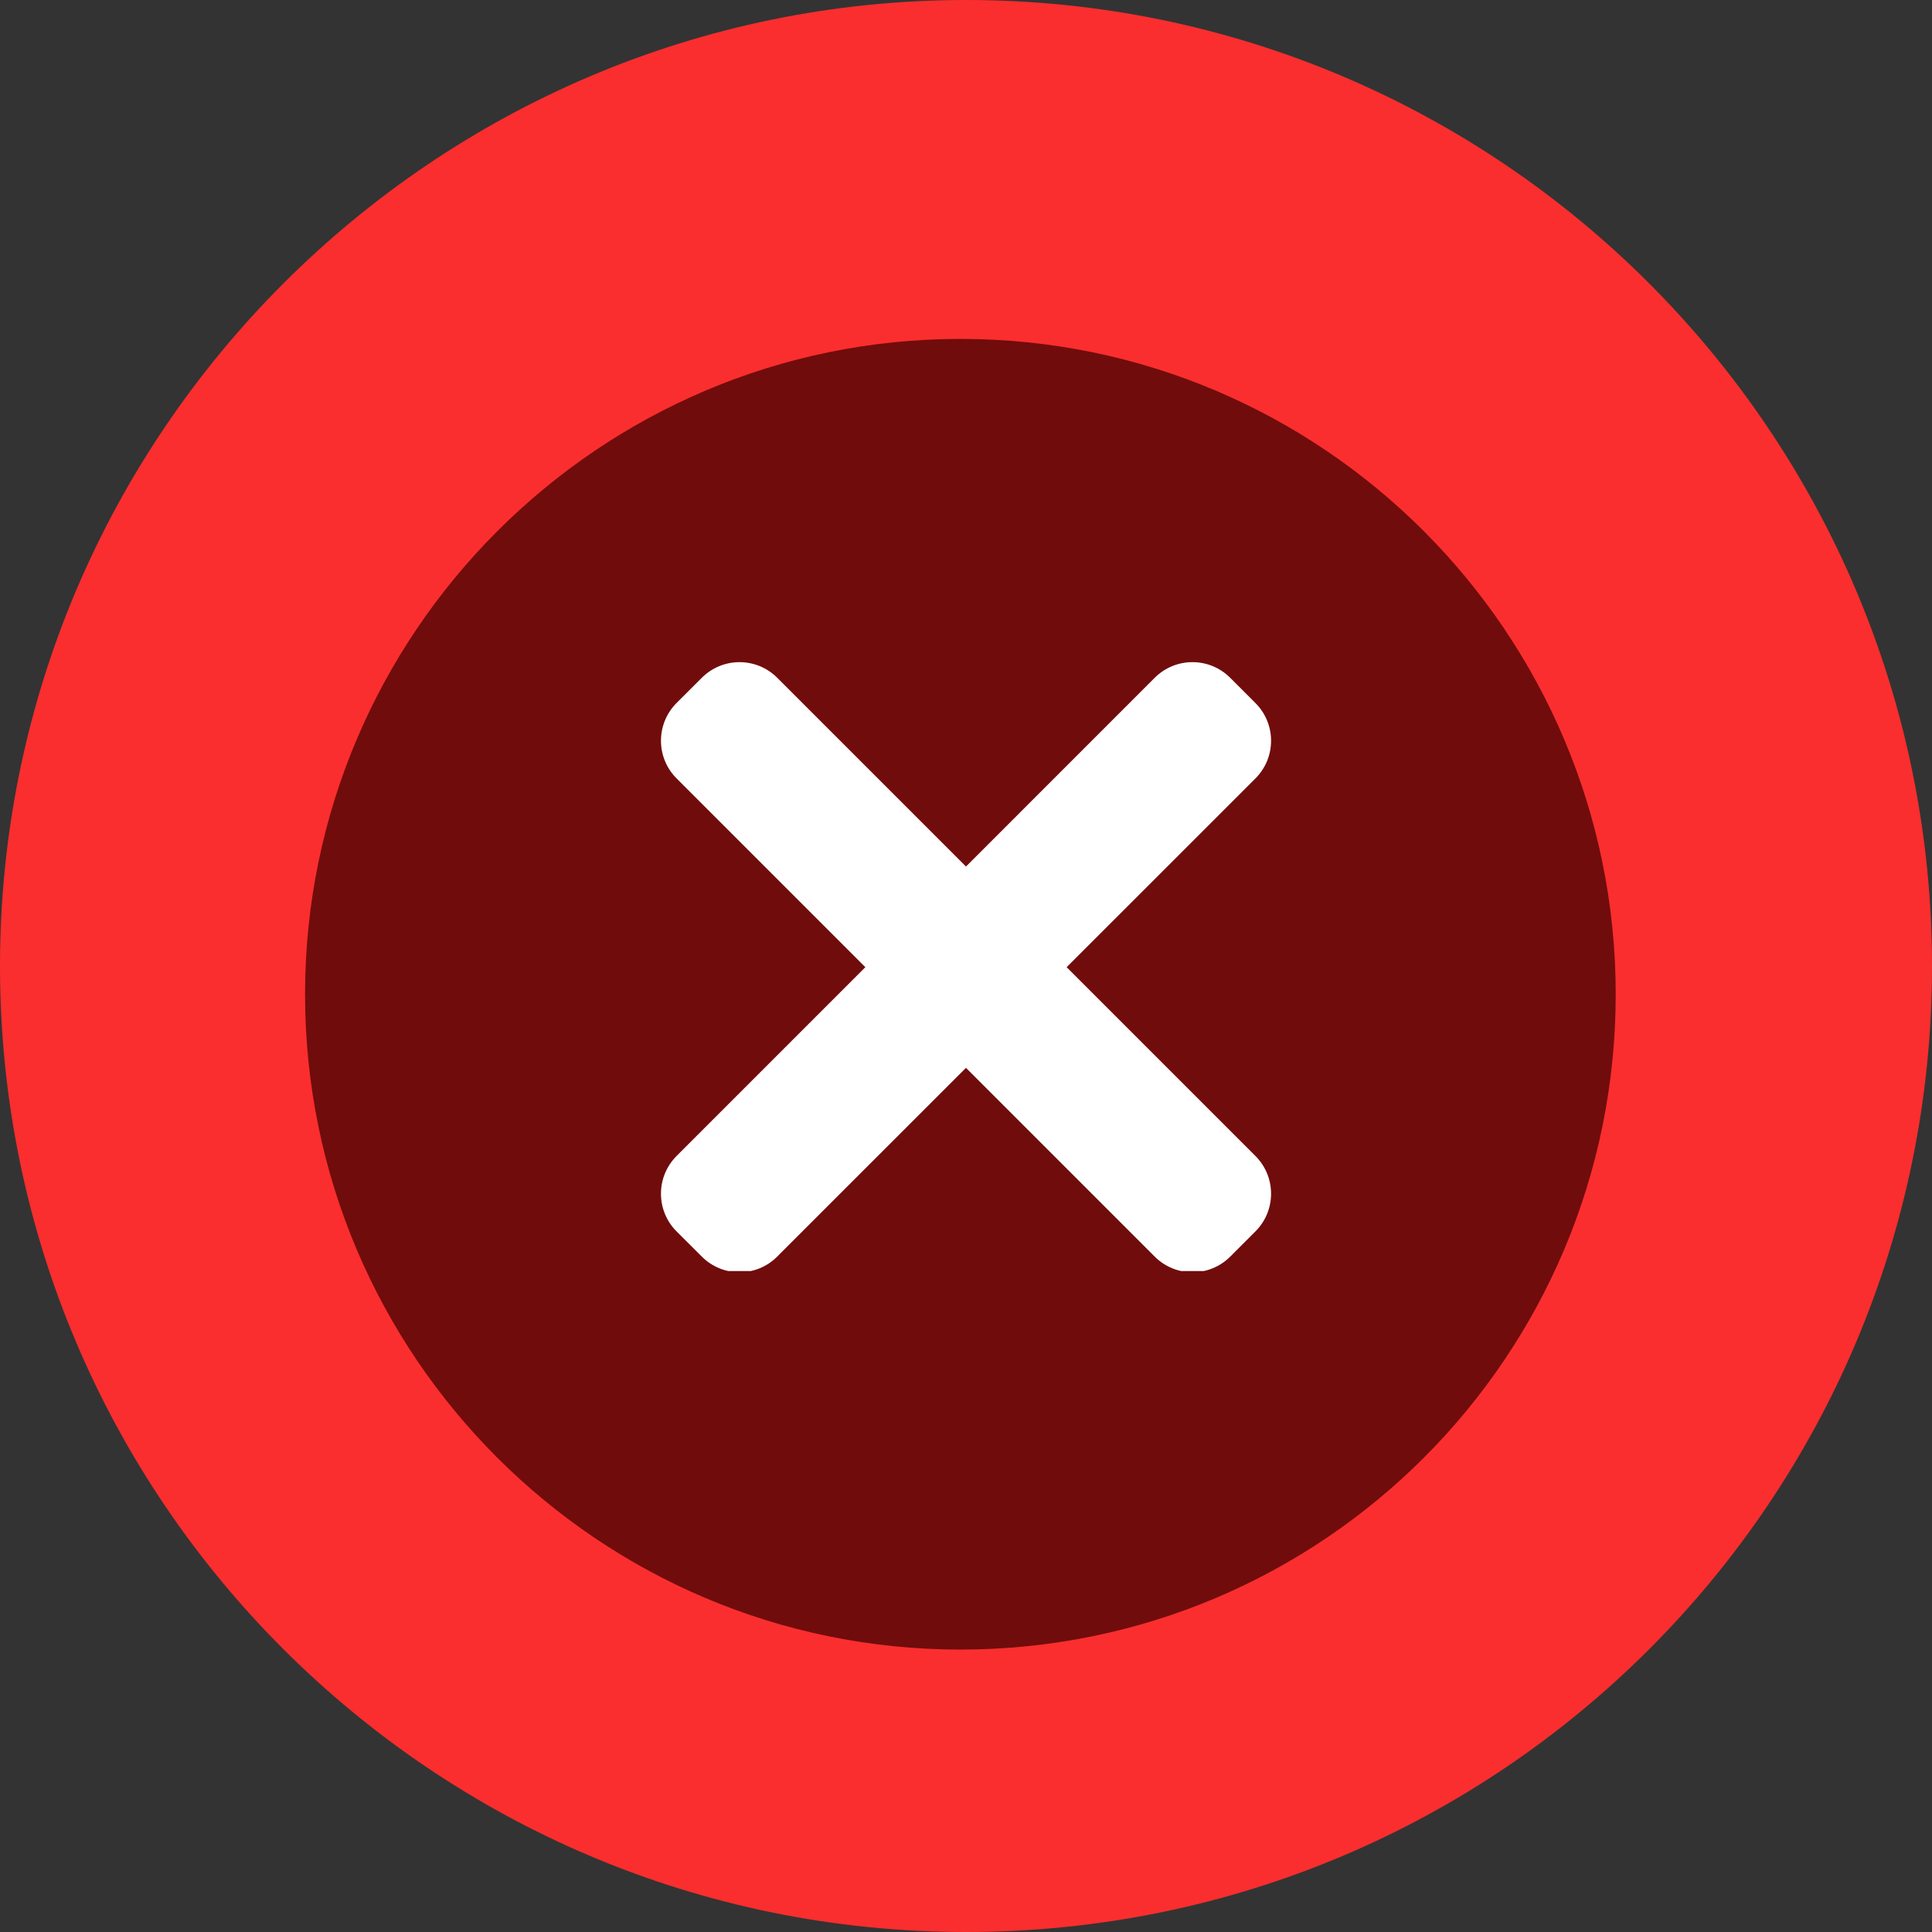
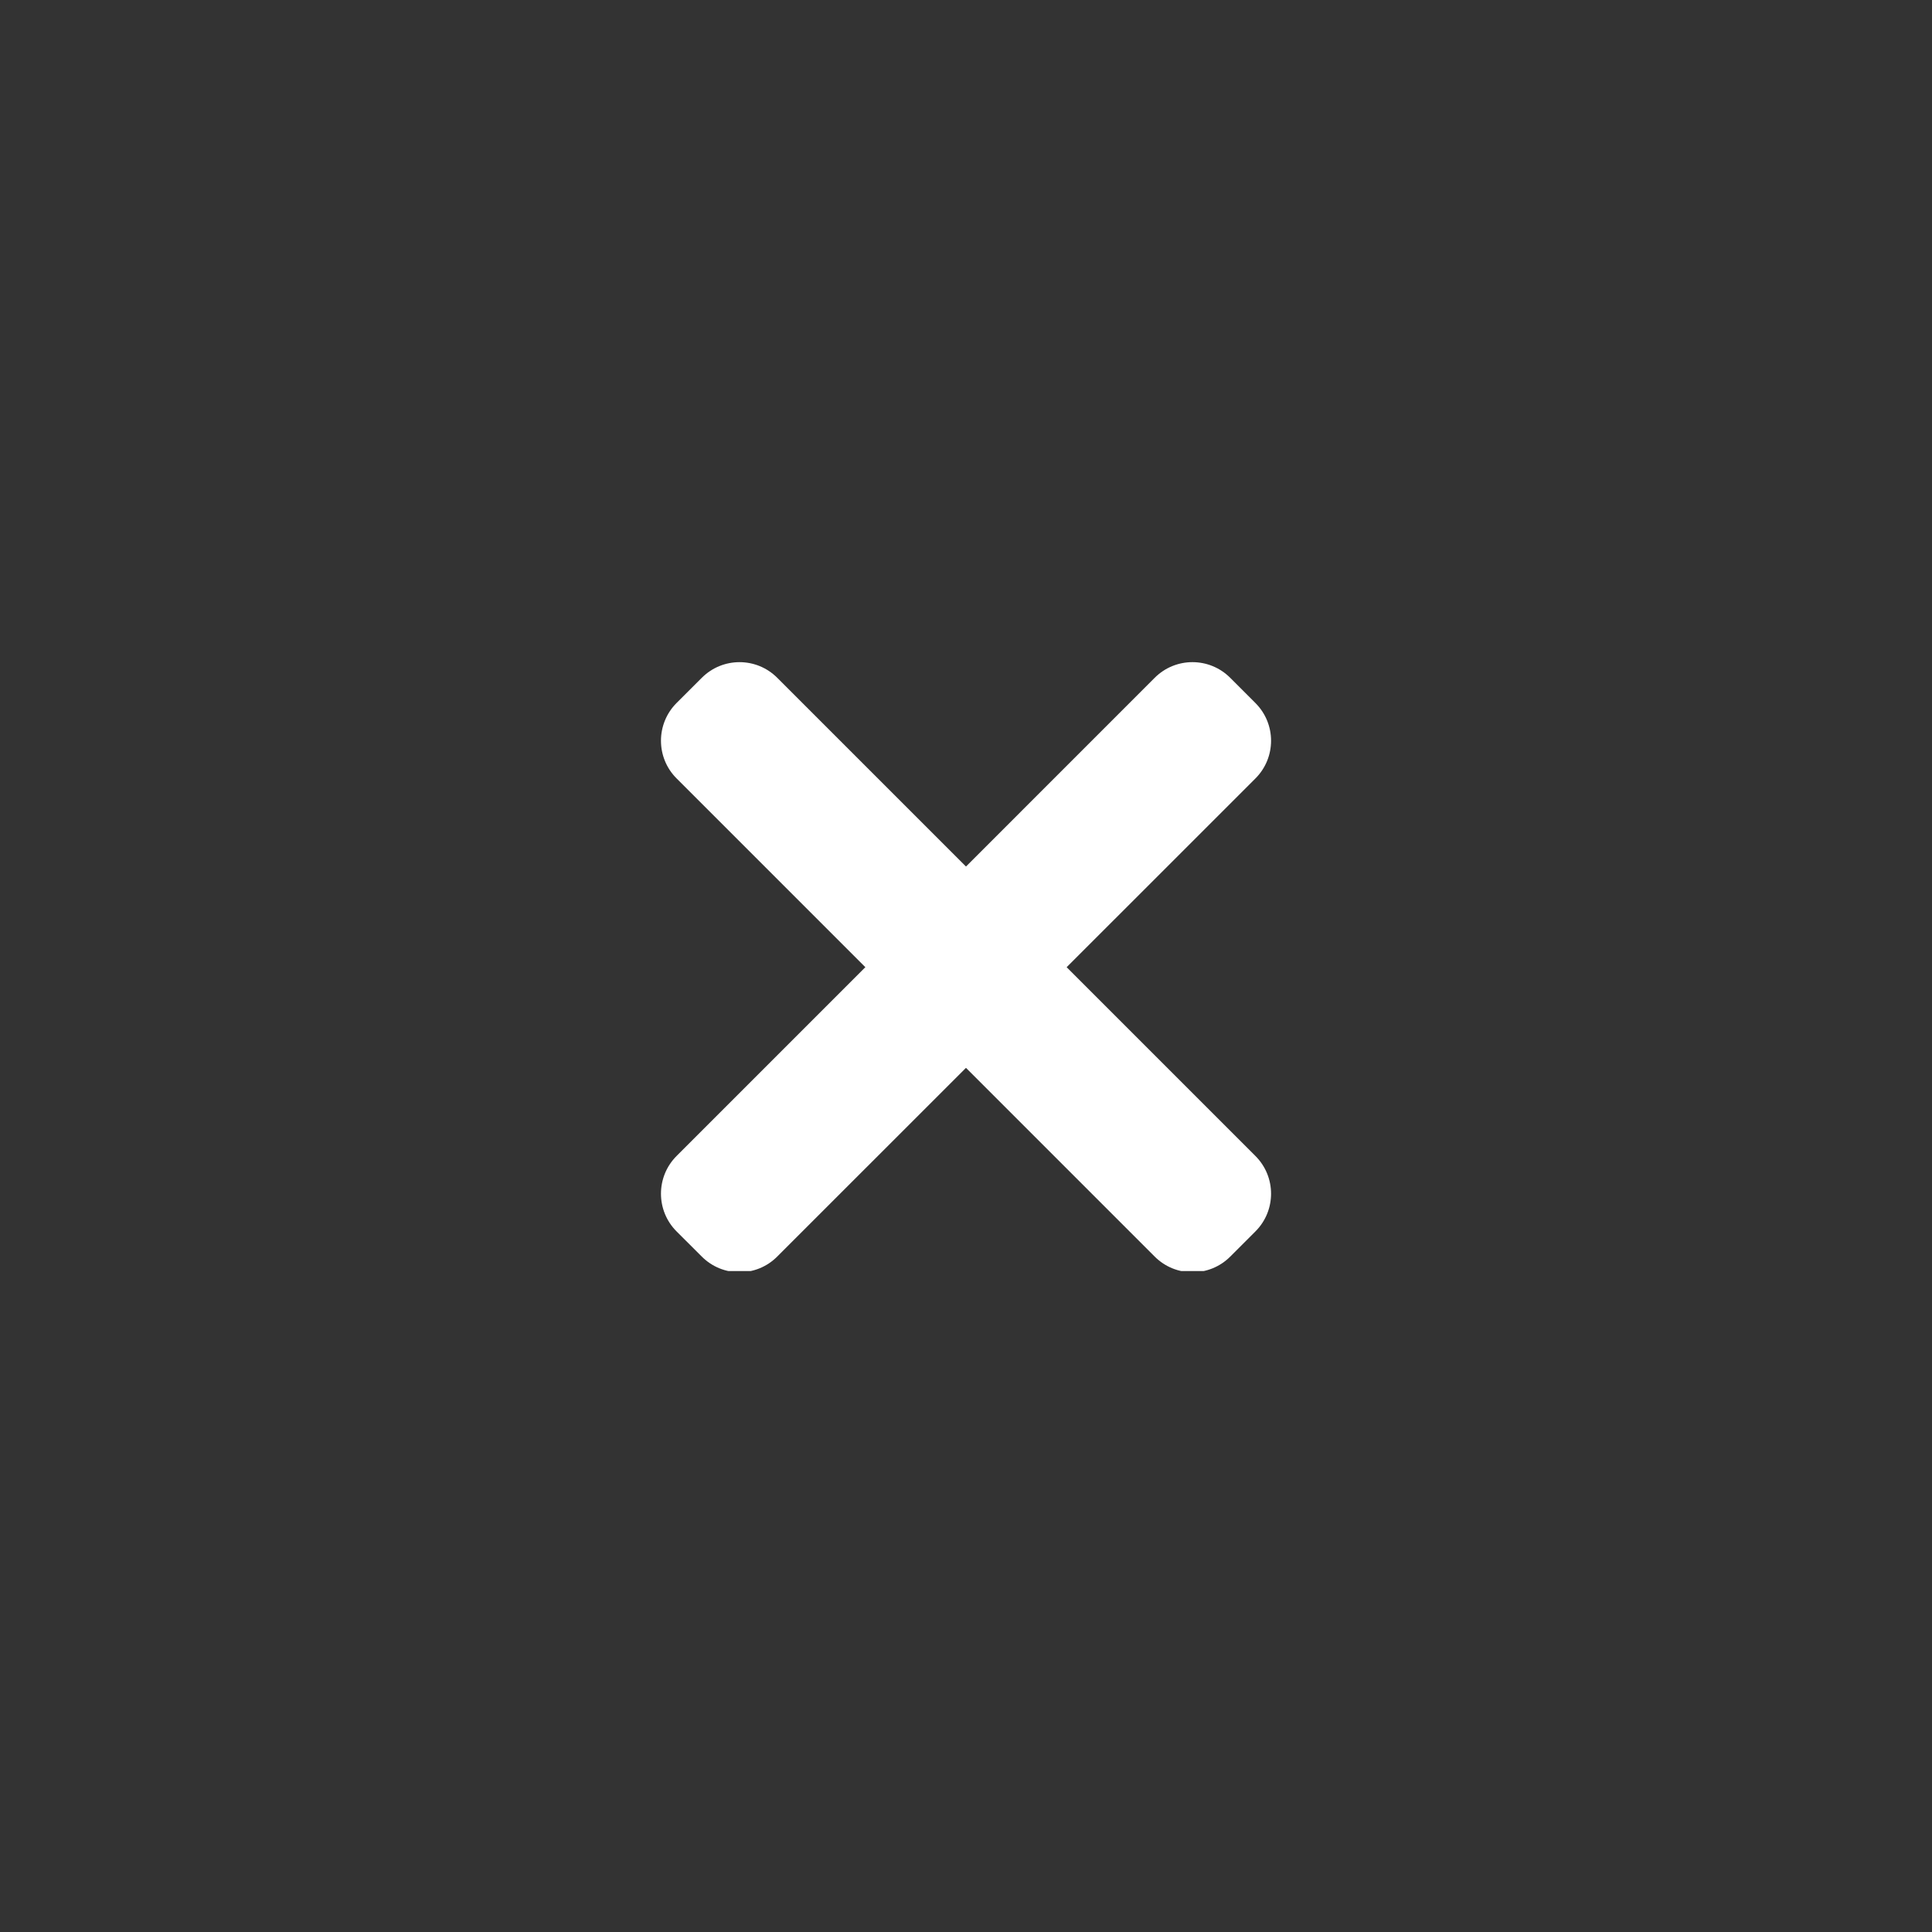
<svg xmlns="http://www.w3.org/2000/svg" width="38" height="38" viewBox="0 0 38 38" fill="none">
  <rect x="0" y="0" width="38" height="38" fill="#333333" stroke="none" />
-   <path fill-rule="evenodd" clip-rule="evenodd" d="M19 38C8.532 38 0 29.501 0 19C0 8.532 8.532 0 19 0C29.501 0 38 8.532 38 19C38 29.501 29.501 38 19 38Z" fill="#FA2E2E" />
-   <path fill-rule="evenodd" clip-rule="evenodd" d="M18.889 32.445C11.788 32.445 6 26.679 6 19.555C6 12.454 11.788 6.666 18.889 6.666C26.013 6.666 31.779 12.454 31.779 19.555C31.779 26.679 26.013 32.445 18.889 32.445Z" fill="#710C0C" />
  <g clip-path="url(#clip0_40_114)">
    <path d="M24.692 22.736L15.288 13.332C14.878 12.921 14.213 12.921 13.803 13.332L13.308 13.826C12.898 14.237 12.898 14.902 13.308 15.311L22.712 24.716C23.122 25.126 23.787 25.126 24.197 24.716L24.692 24.221C25.103 23.811 25.103 23.146 24.692 22.736Z" fill="white" />
    <path d="M22.712 13.331L13.308 22.736C12.898 23.146 12.898 23.811 13.308 24.221L13.803 24.715C14.213 25.126 14.878 25.126 15.287 24.715L24.692 15.312C25.103 14.902 25.103 14.237 24.692 13.827L24.197 13.332C23.787 12.921 23.122 12.921 22.712 13.331Z" fill="white" />
  </g>
  <defs>
    <clipPath id="clip0_40_114">
      <rect width="12" height="12" fill="white" transform="translate(13 13)" />
    </clipPath>
  </defs>
</svg>